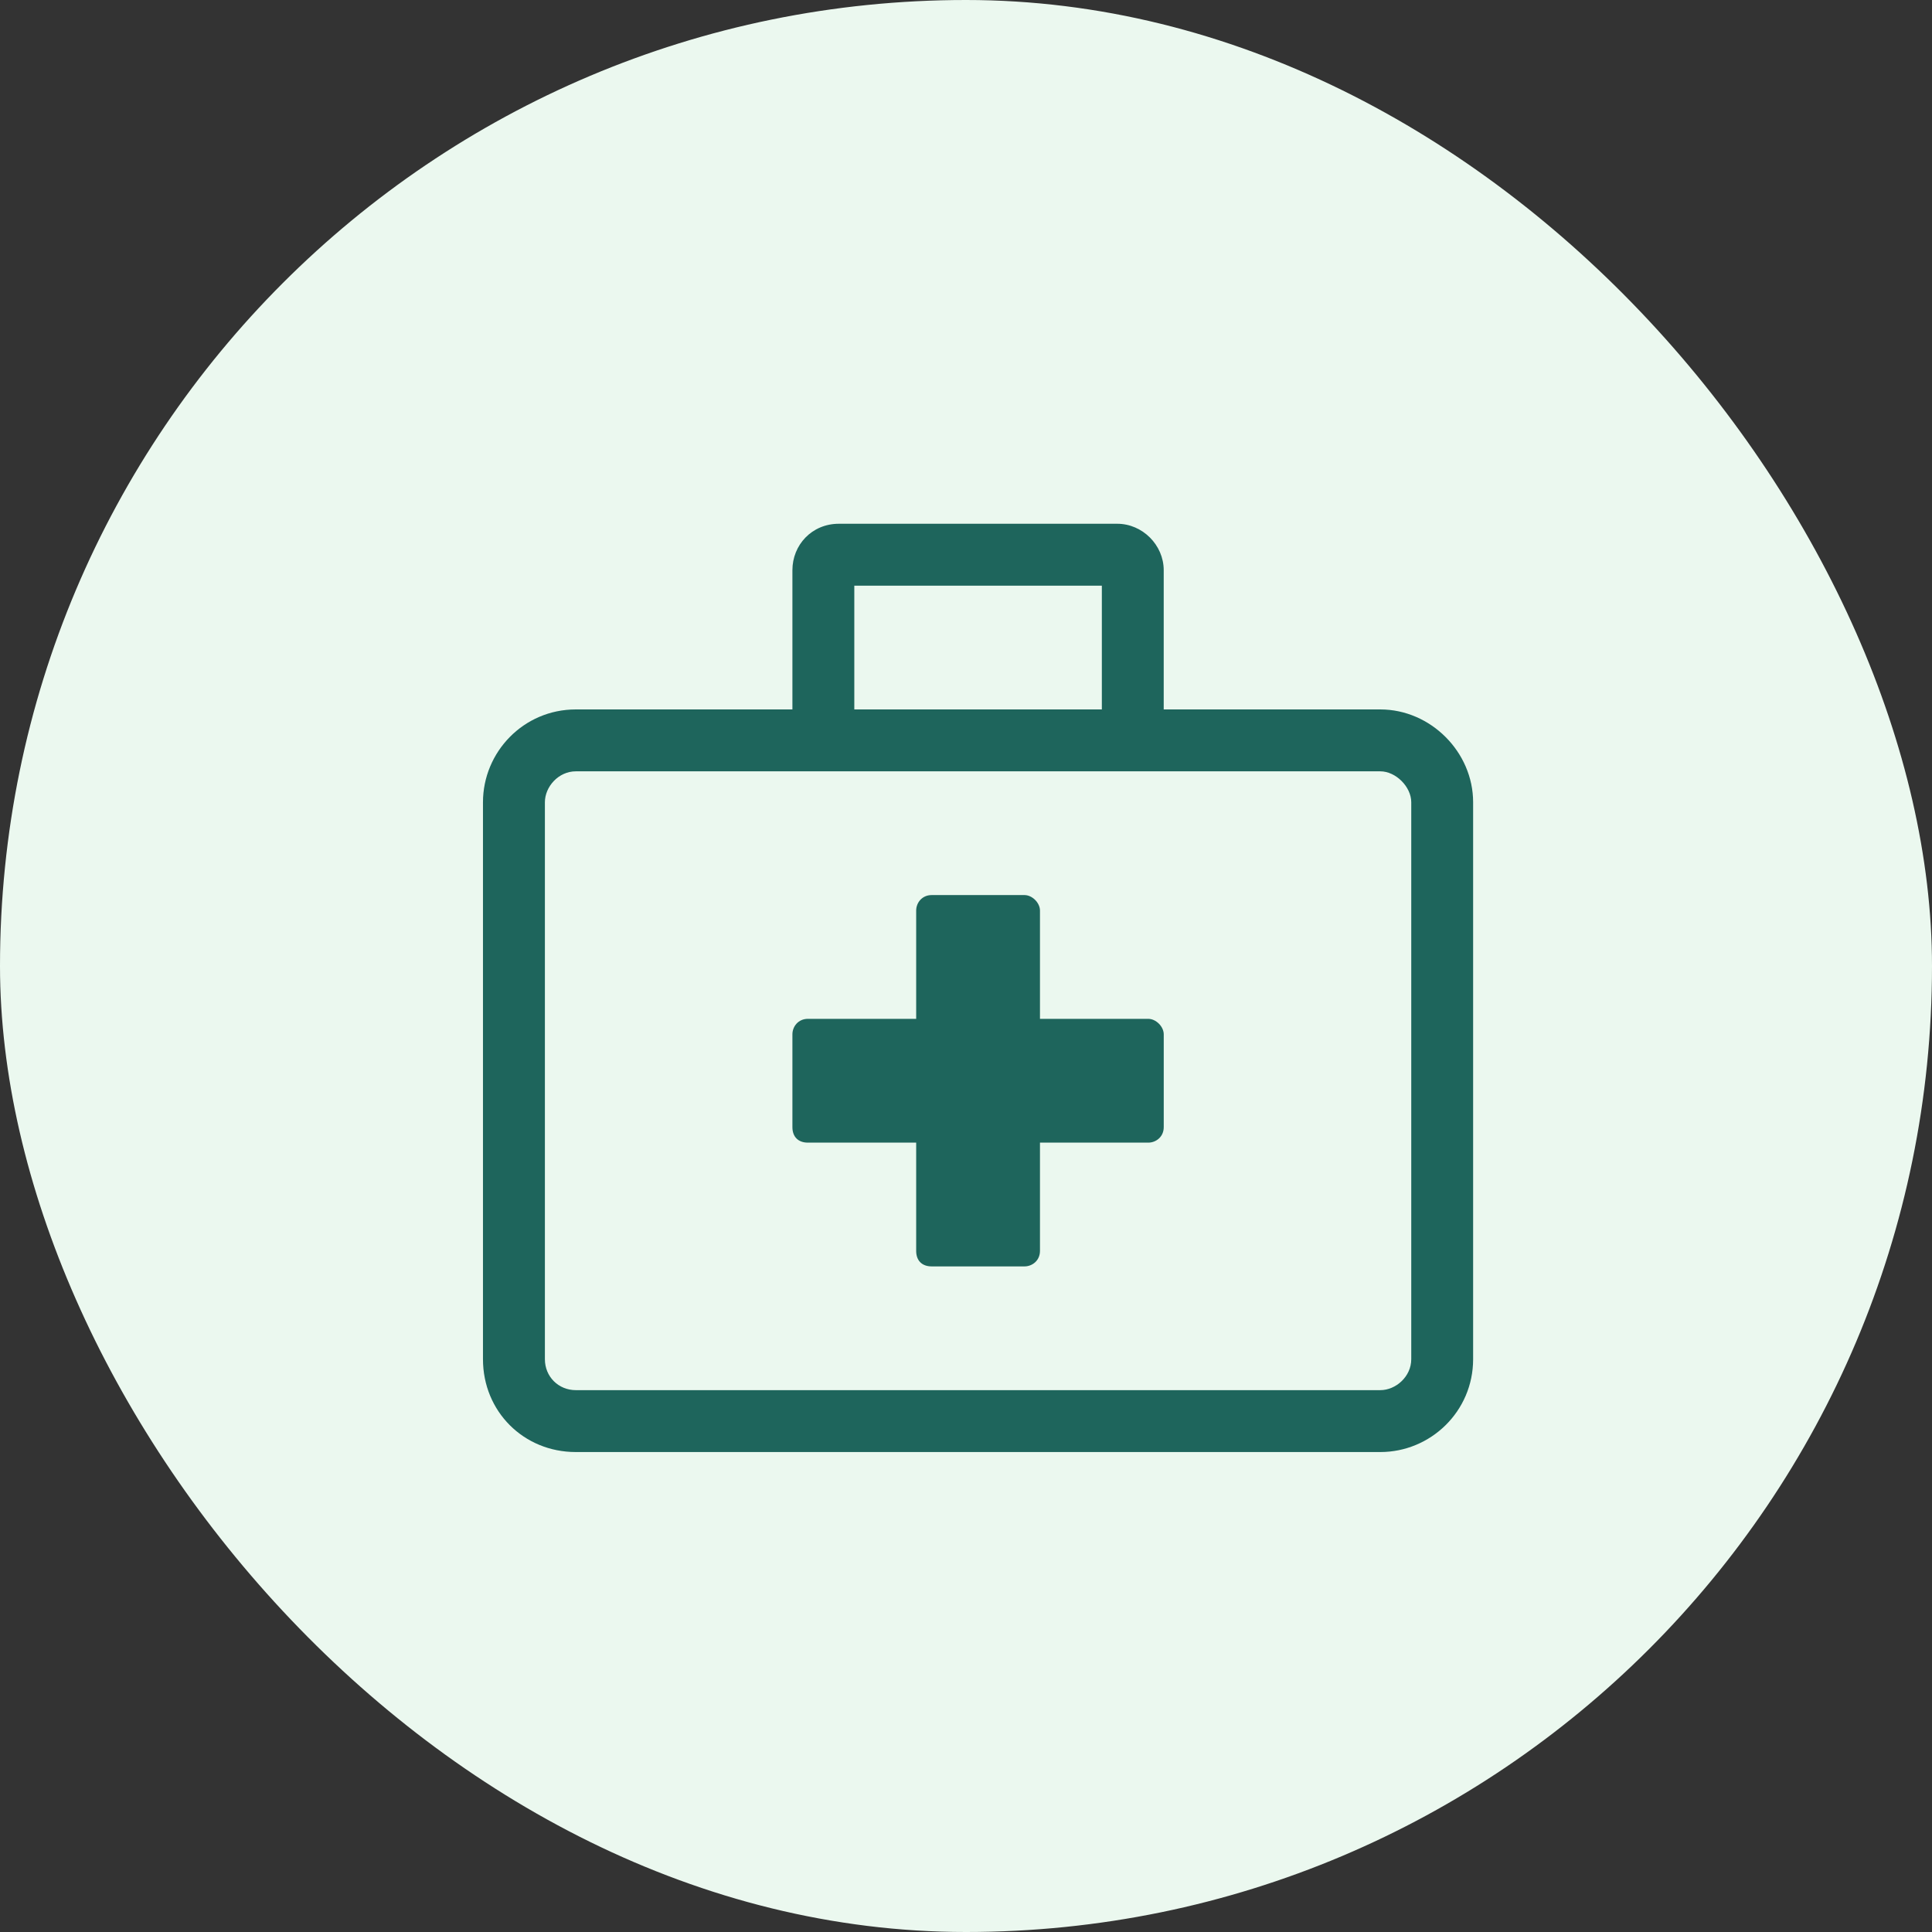
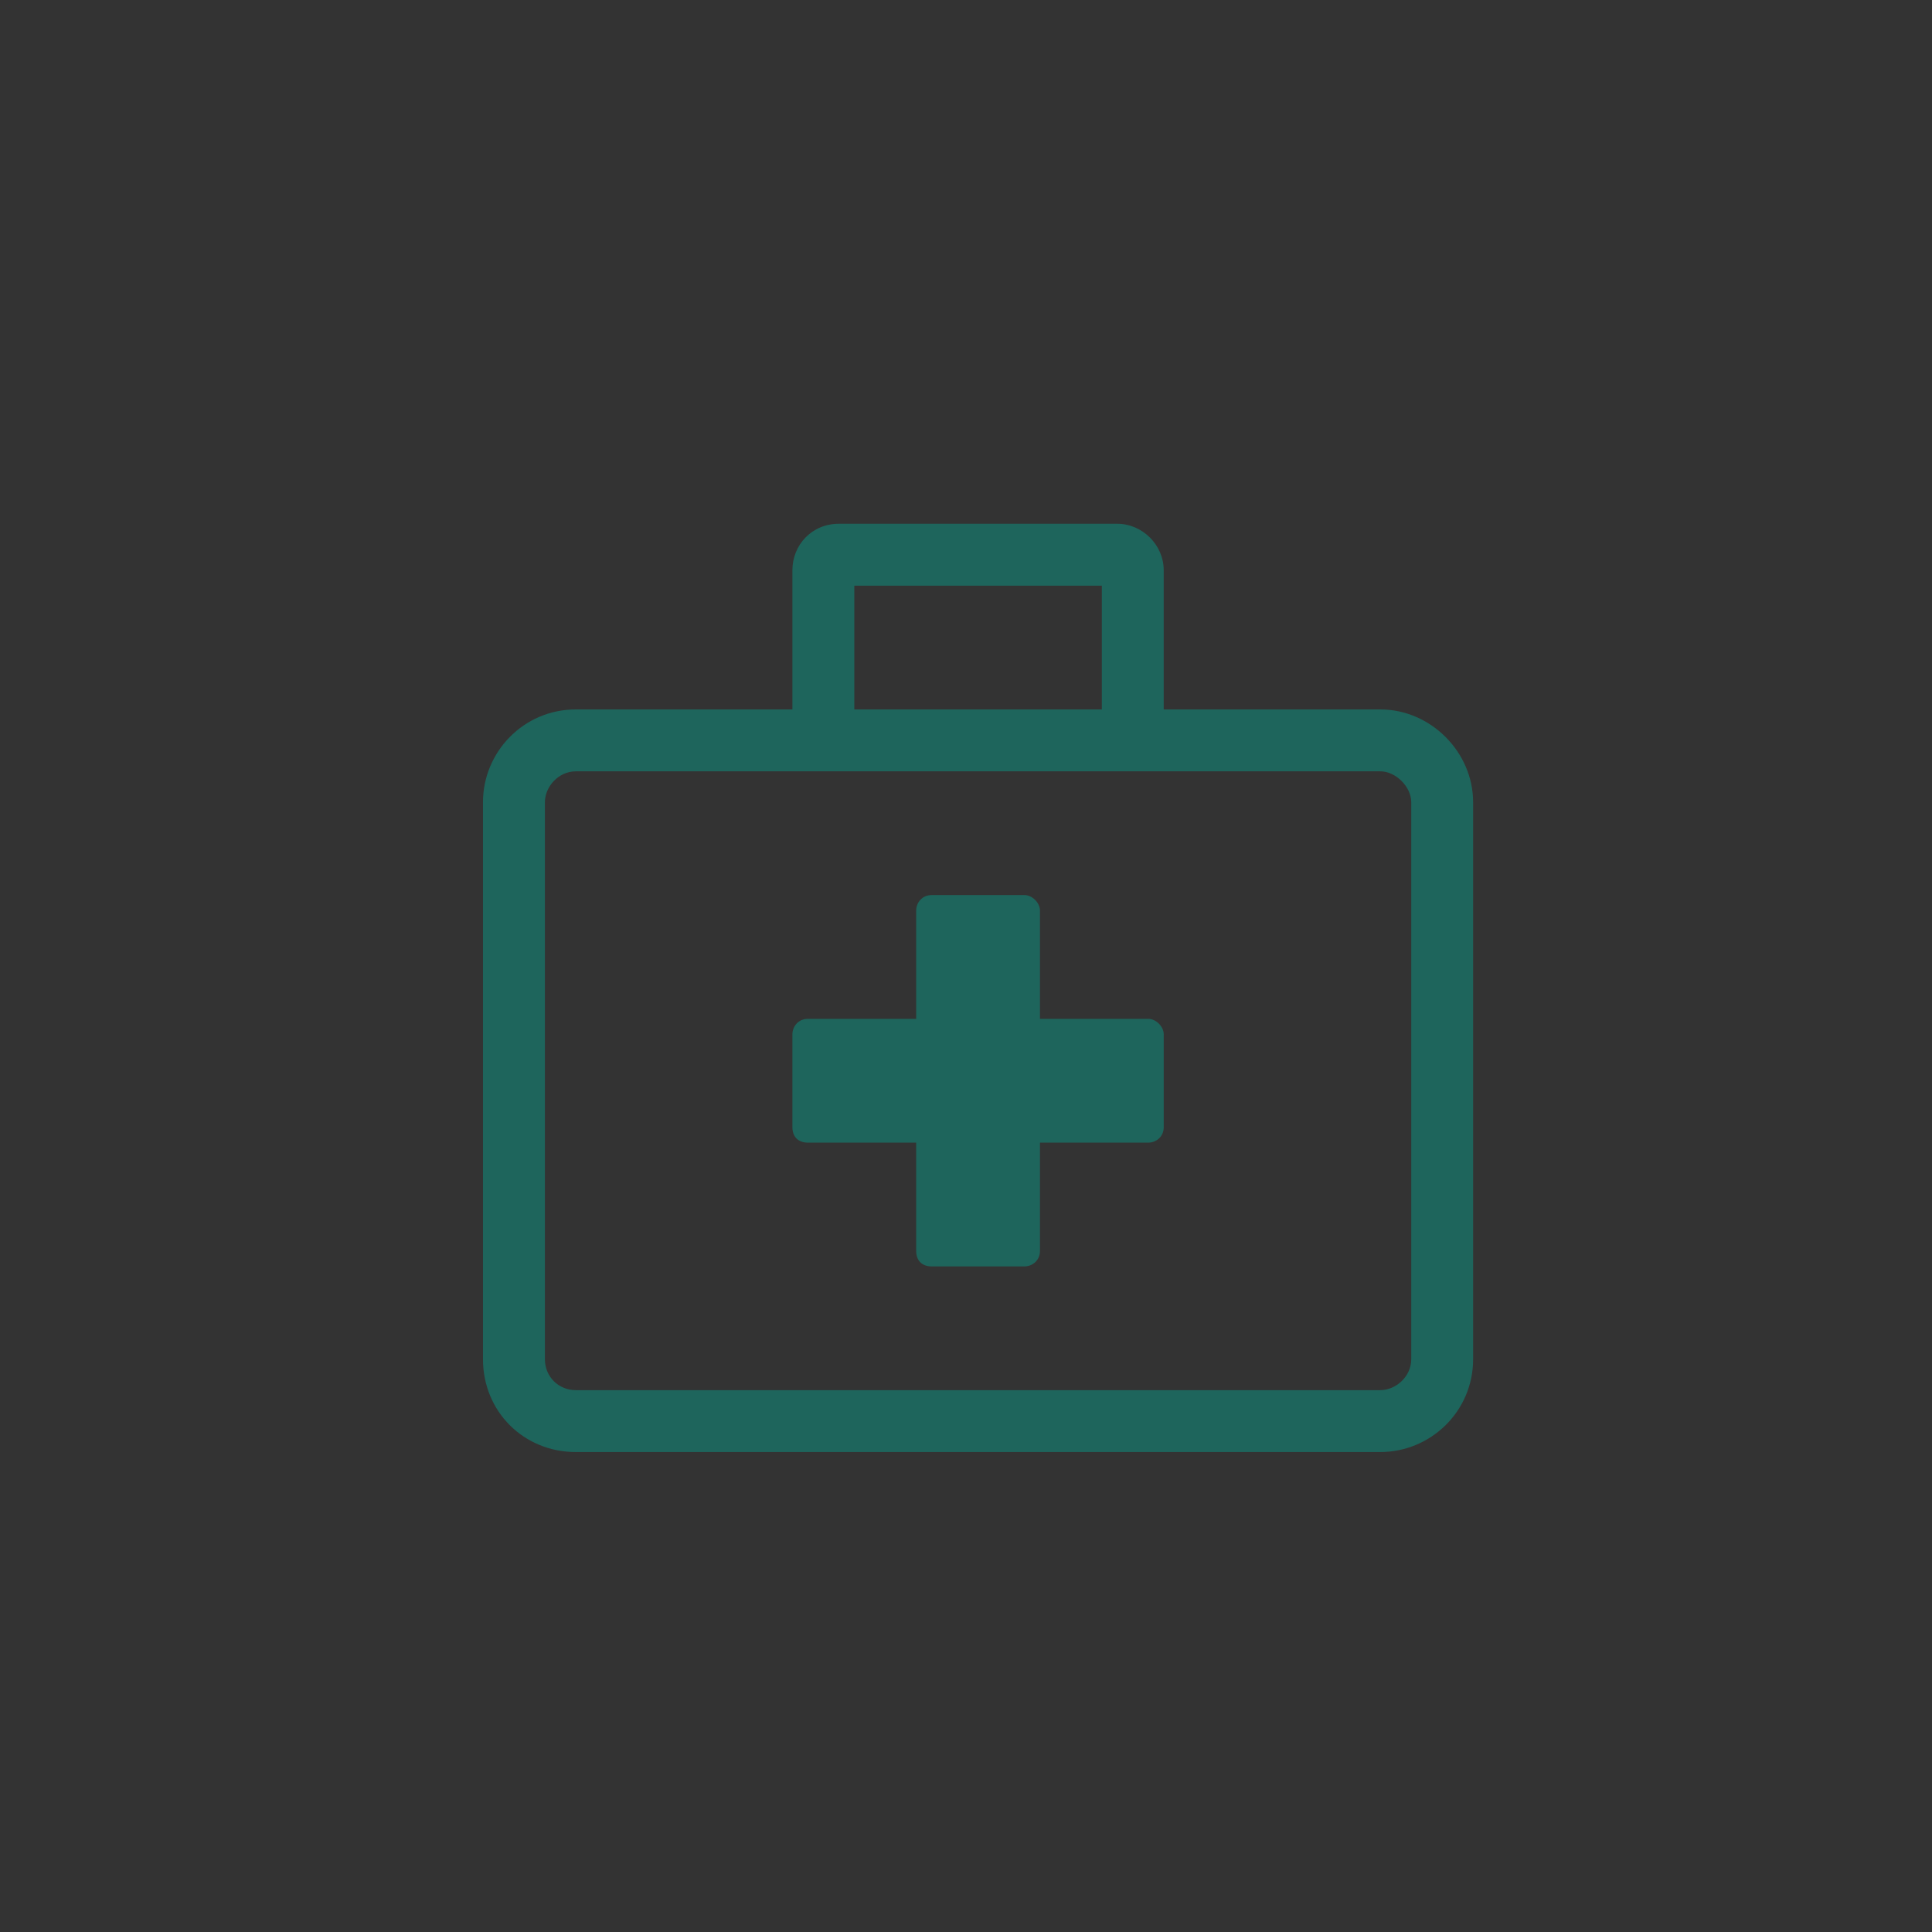
<svg xmlns="http://www.w3.org/2000/svg" fill="none" height="80" viewBox="0 0 80 80" width="80">
  <rect x="0" y="0" width="80" height="80" fill="#333333" stroke="none" />
-   <rect fill="#ebf8ef" height="80" rx="40" width="80" />
  <path d="m47.547 42.188h-4.484v-4.484c0-.32-.32-.641-.641-.641h-3.844c-.4 0-.641.32-.641.641v4.484h-4.484c-.4 0-.641.32-.641.641v3.844c0 .4.24.641.641.641h4.484v4.484c0 .4.24.641.641.641h3.844c.32 0 .641-.24.641-.641v-4.484h4.484c.32 0 .641-.24.641-.641v-3.844c0-.32-.32-.641-.641-.641zm9.609-12.812h-8.969v-5.766c0-1.041-.881-1.922-1.922-1.922h-11.531c-1.121 0-1.922.881-1.922 1.922v5.766h-8.969c-2.162 0-3.844 1.762-3.844 3.844v23.062c0 2.162 1.682 3.844 3.844 3.844h33.312c2.082 0 3.844-1.682 3.844-3.844v-23.062c0-2.082-1.762-3.844-3.844-3.844zm-21.781-5.125h10.25v5.125h-10.25zm23.062 32.031c0 .721-.641 1.281-1.281 1.281h-33.312c-.721 0-1.281-.56-1.281-1.281v-23.062c0-.641.56-1.281 1.281-1.281h33.312c.641 0 1.281.641 1.281 1.281z" fill="#1e655c" />
</svg>